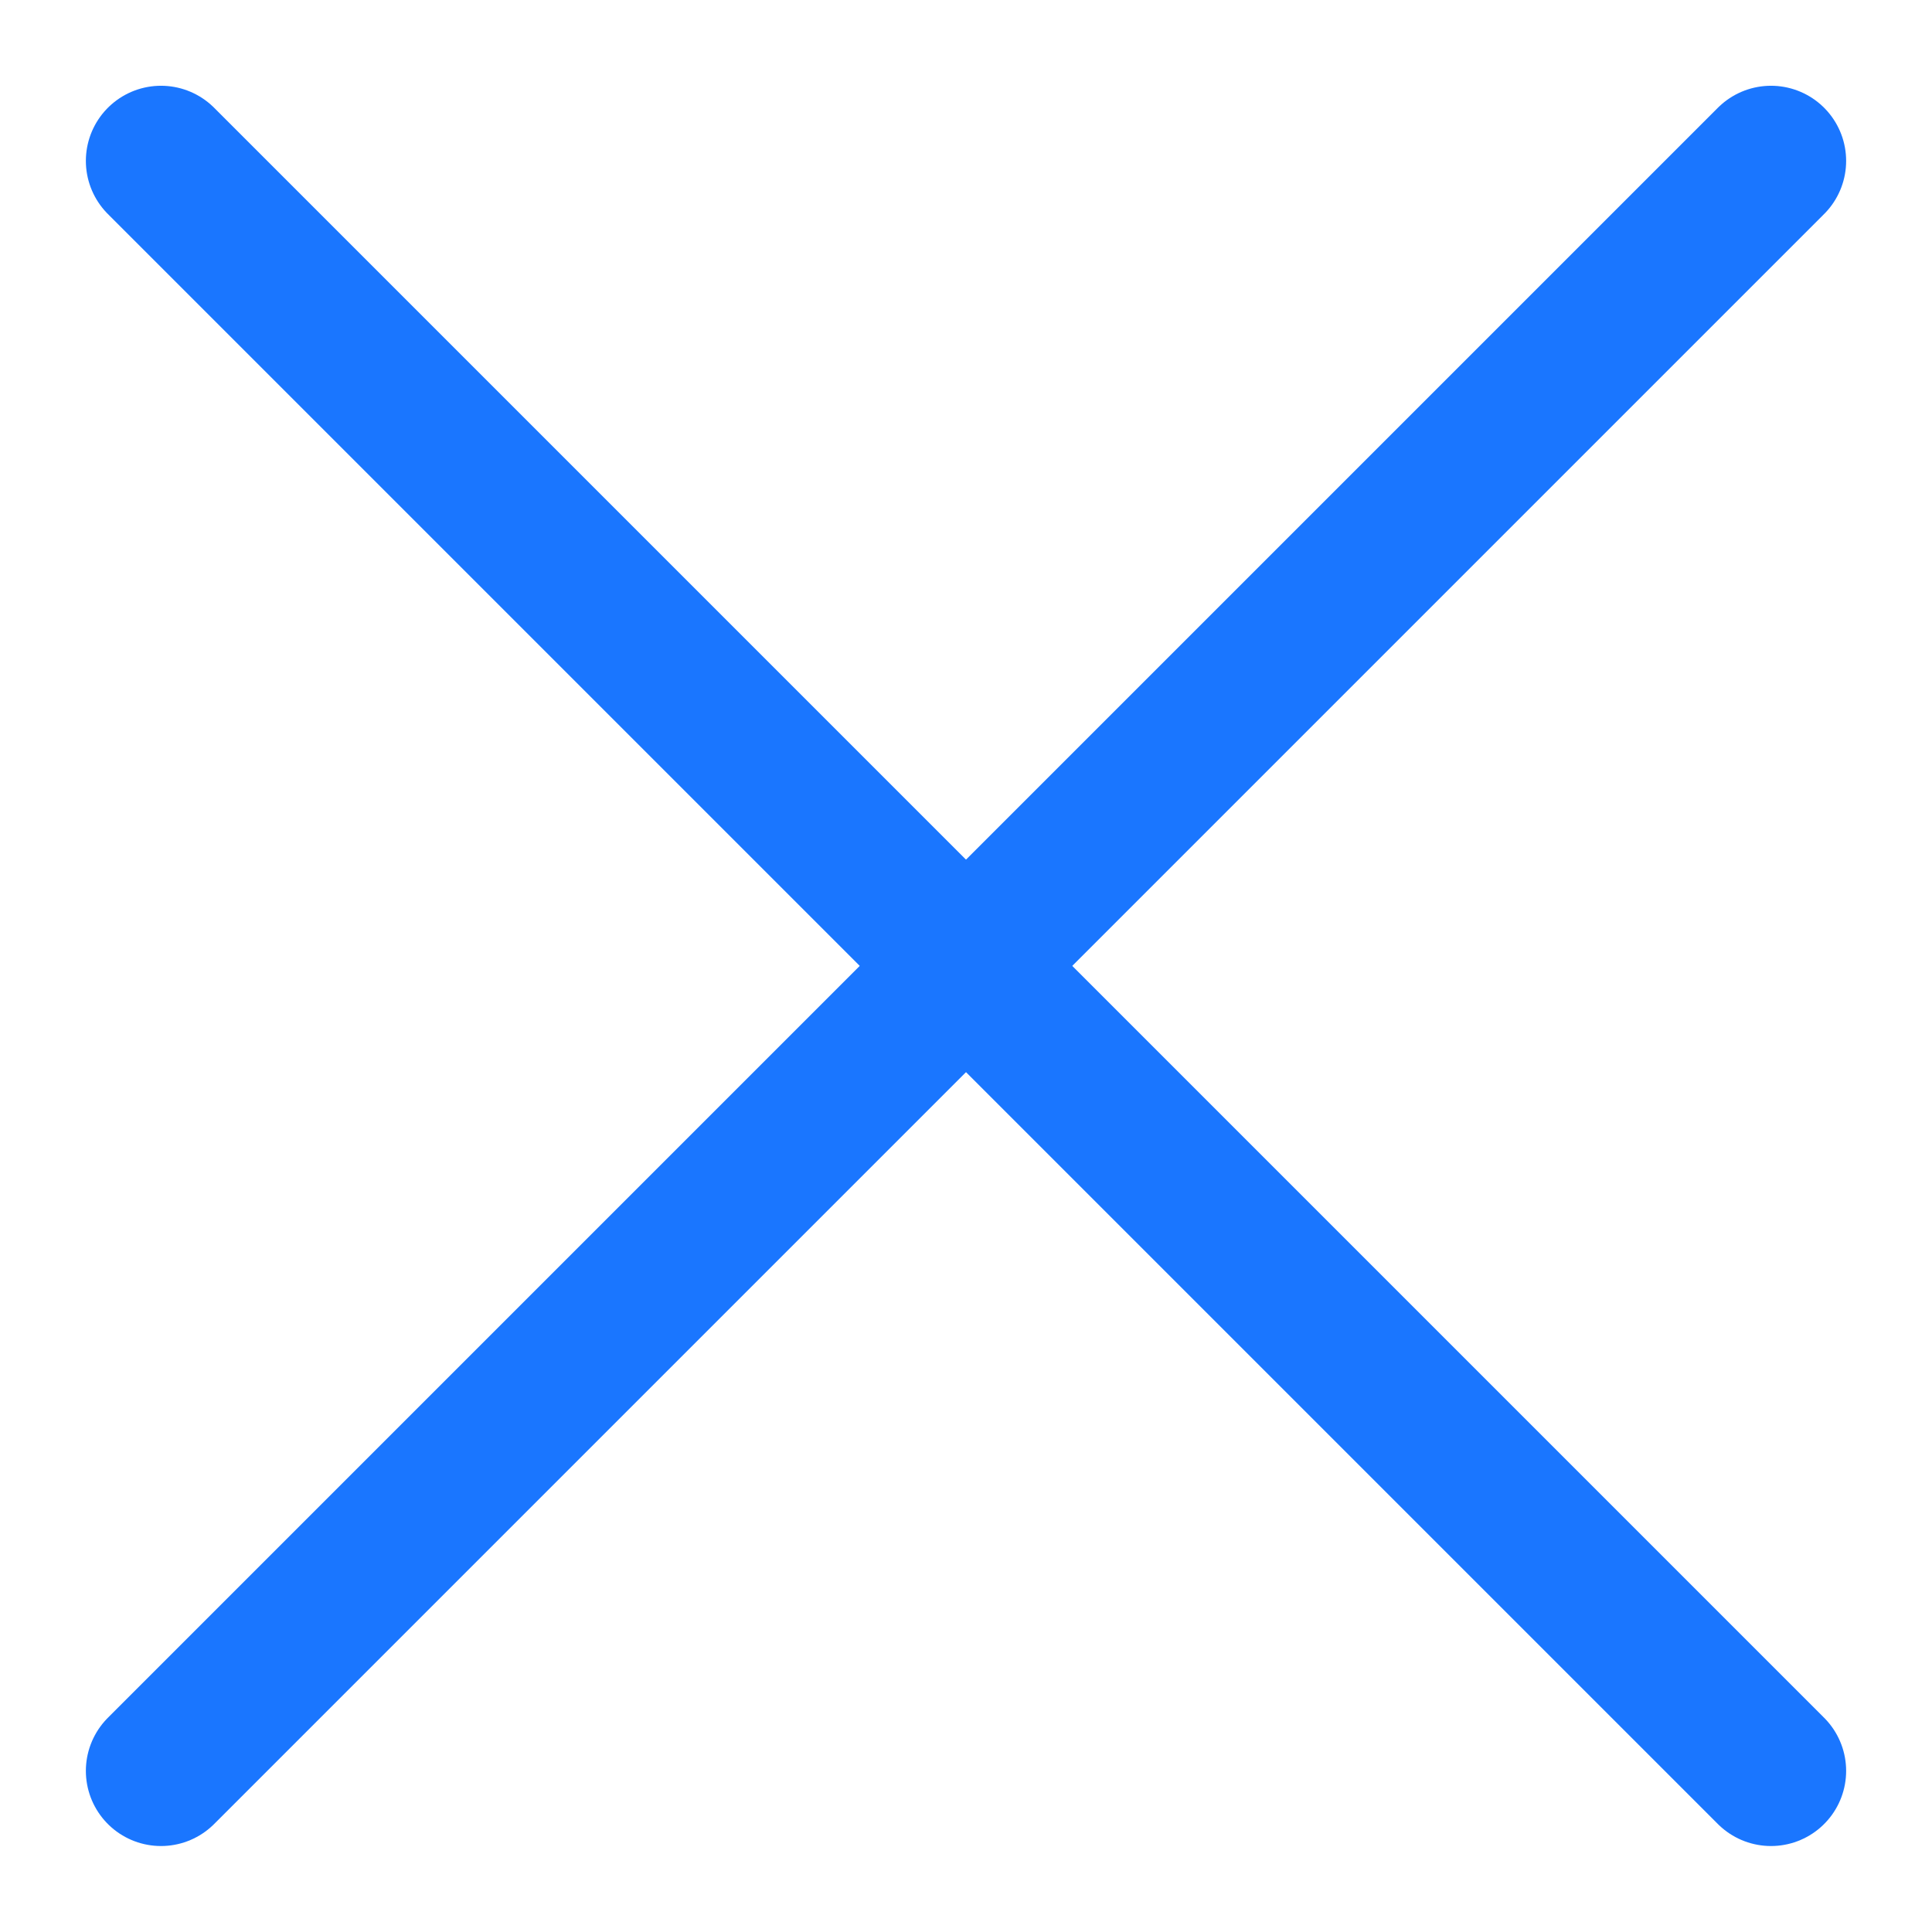
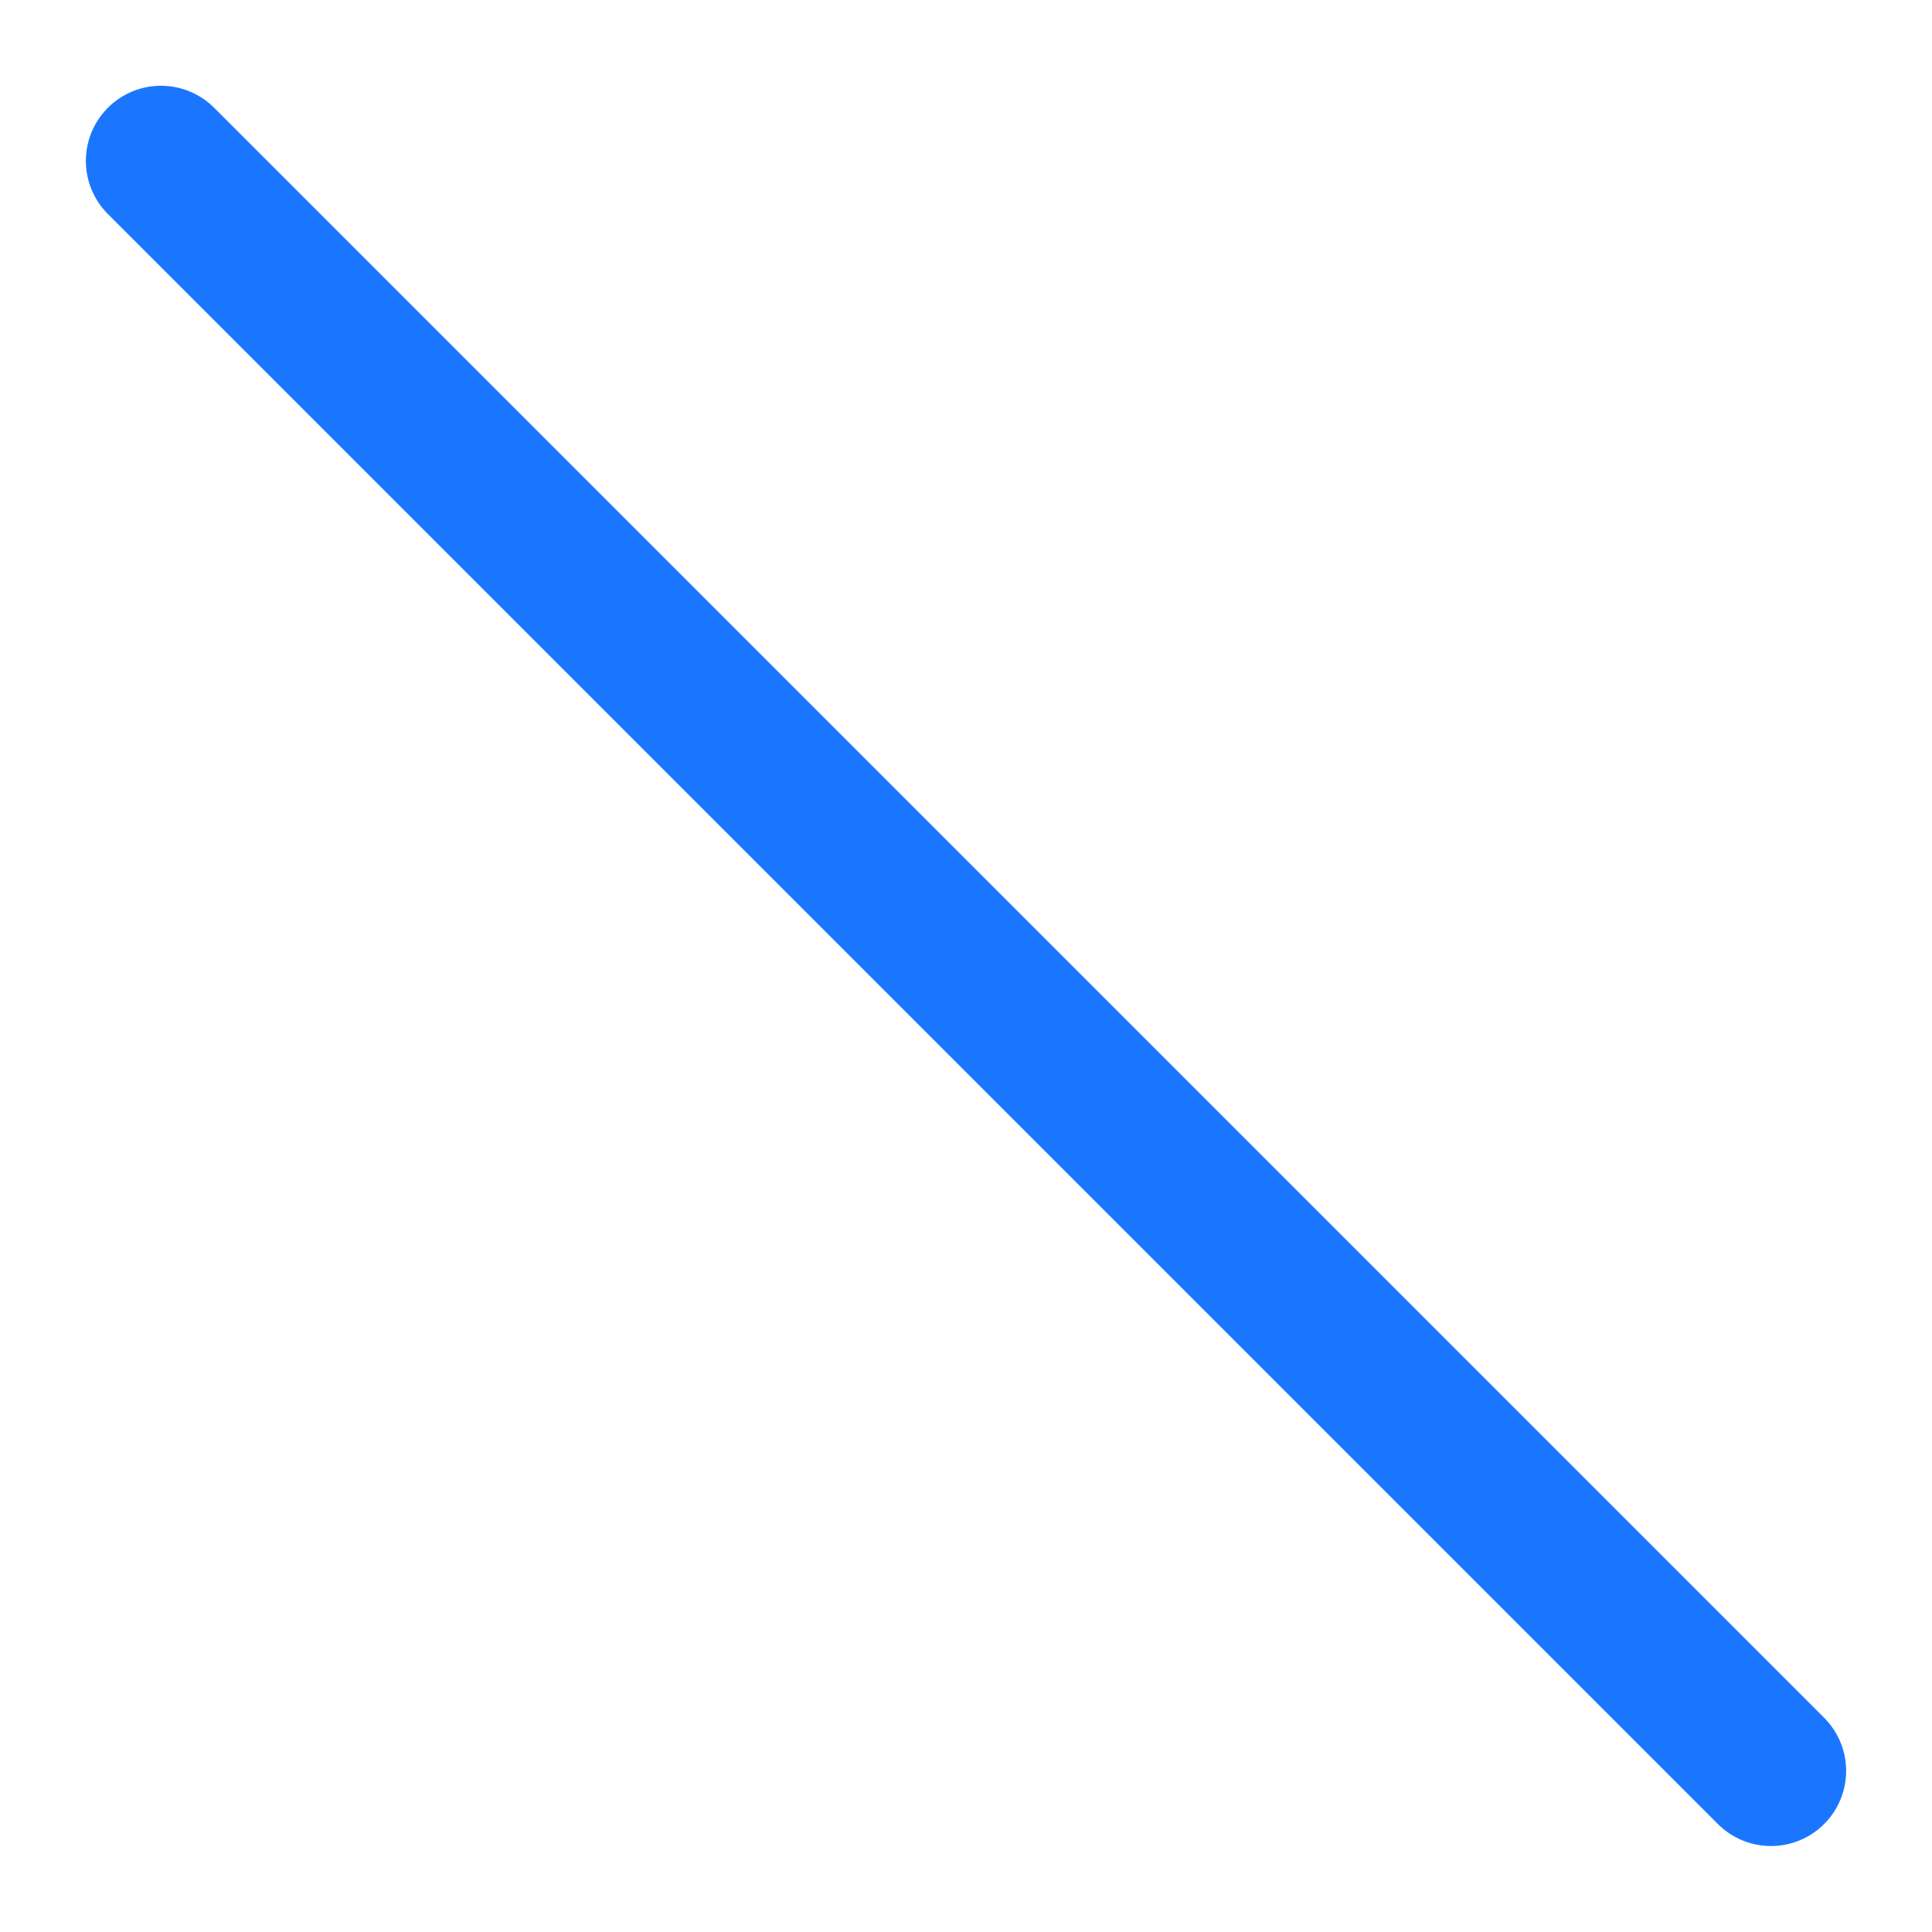
<svg xmlns="http://www.w3.org/2000/svg" width="18" height="18" viewBox="0 0 18 18" fill="none">
-   <path d="M1.5 16.499L16.5 1.499" stroke="#1A76FF" stroke-width="1.4" stroke-linecap="round" stroke-linejoin="round" />
  <path d="M16.5 16.499L1.5 1.499" stroke="#1A76FF" stroke-width="1.4" stroke-linecap="round" stroke-linejoin="round" />
</svg>